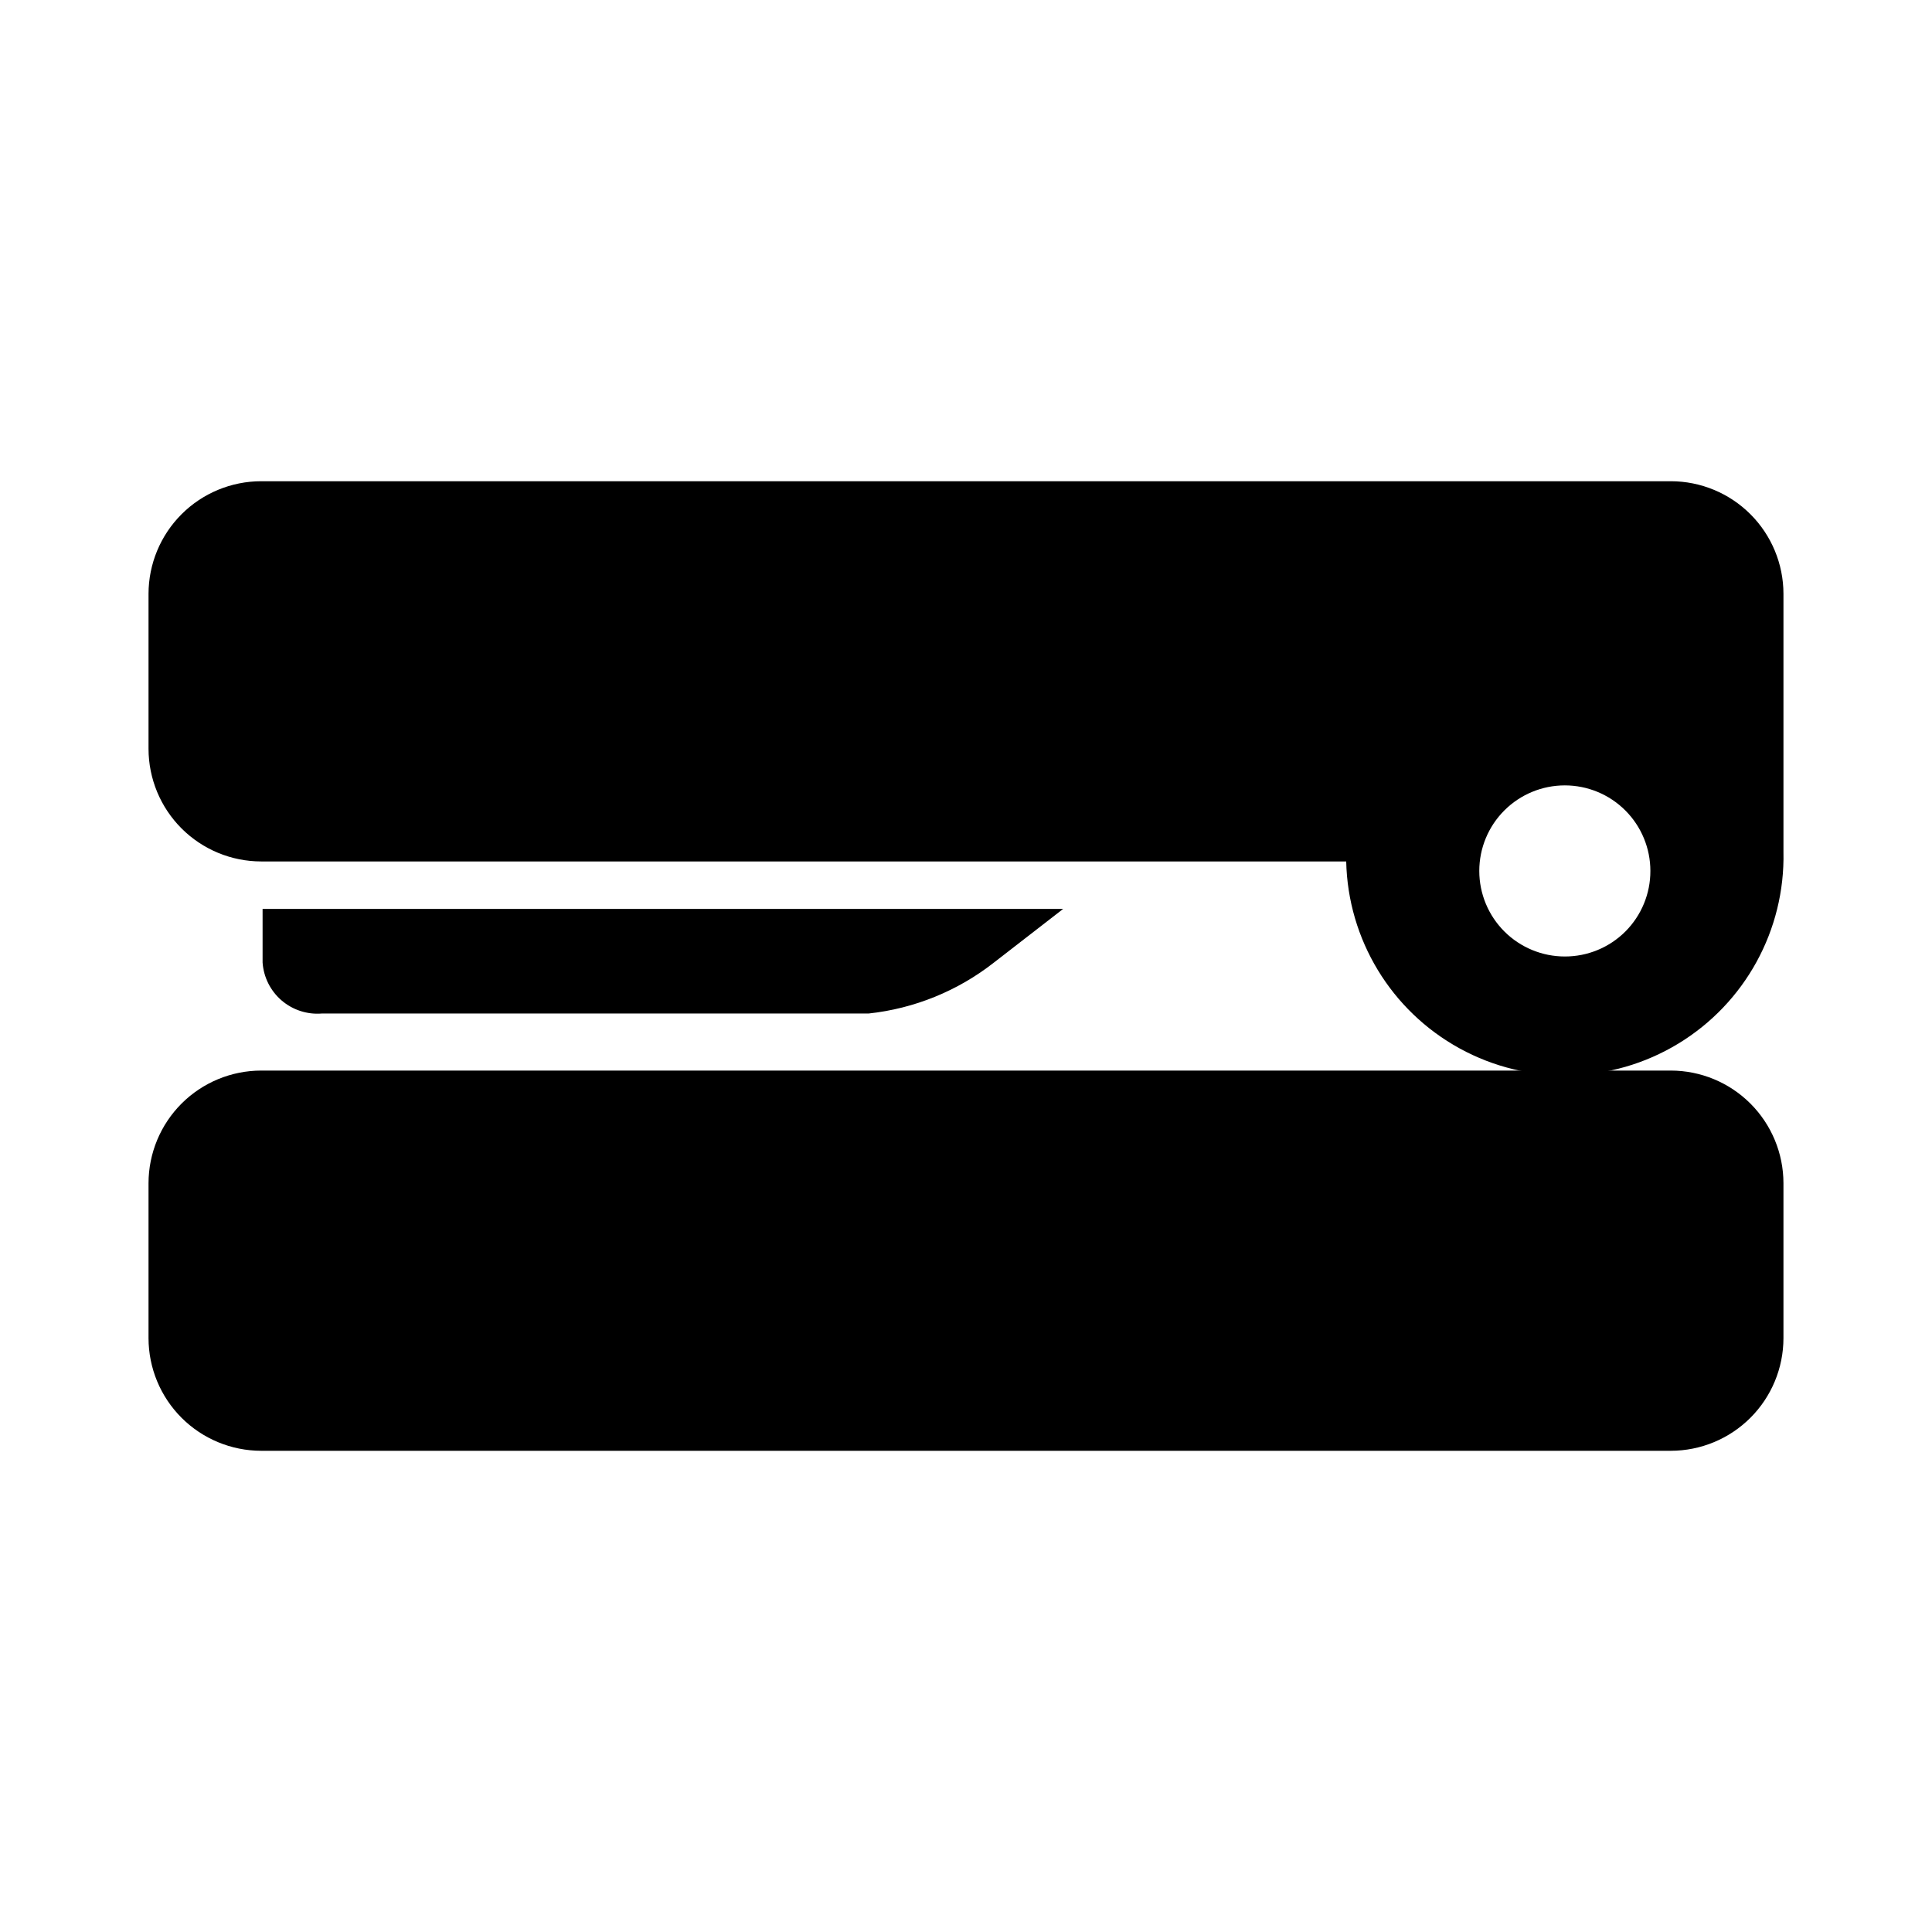
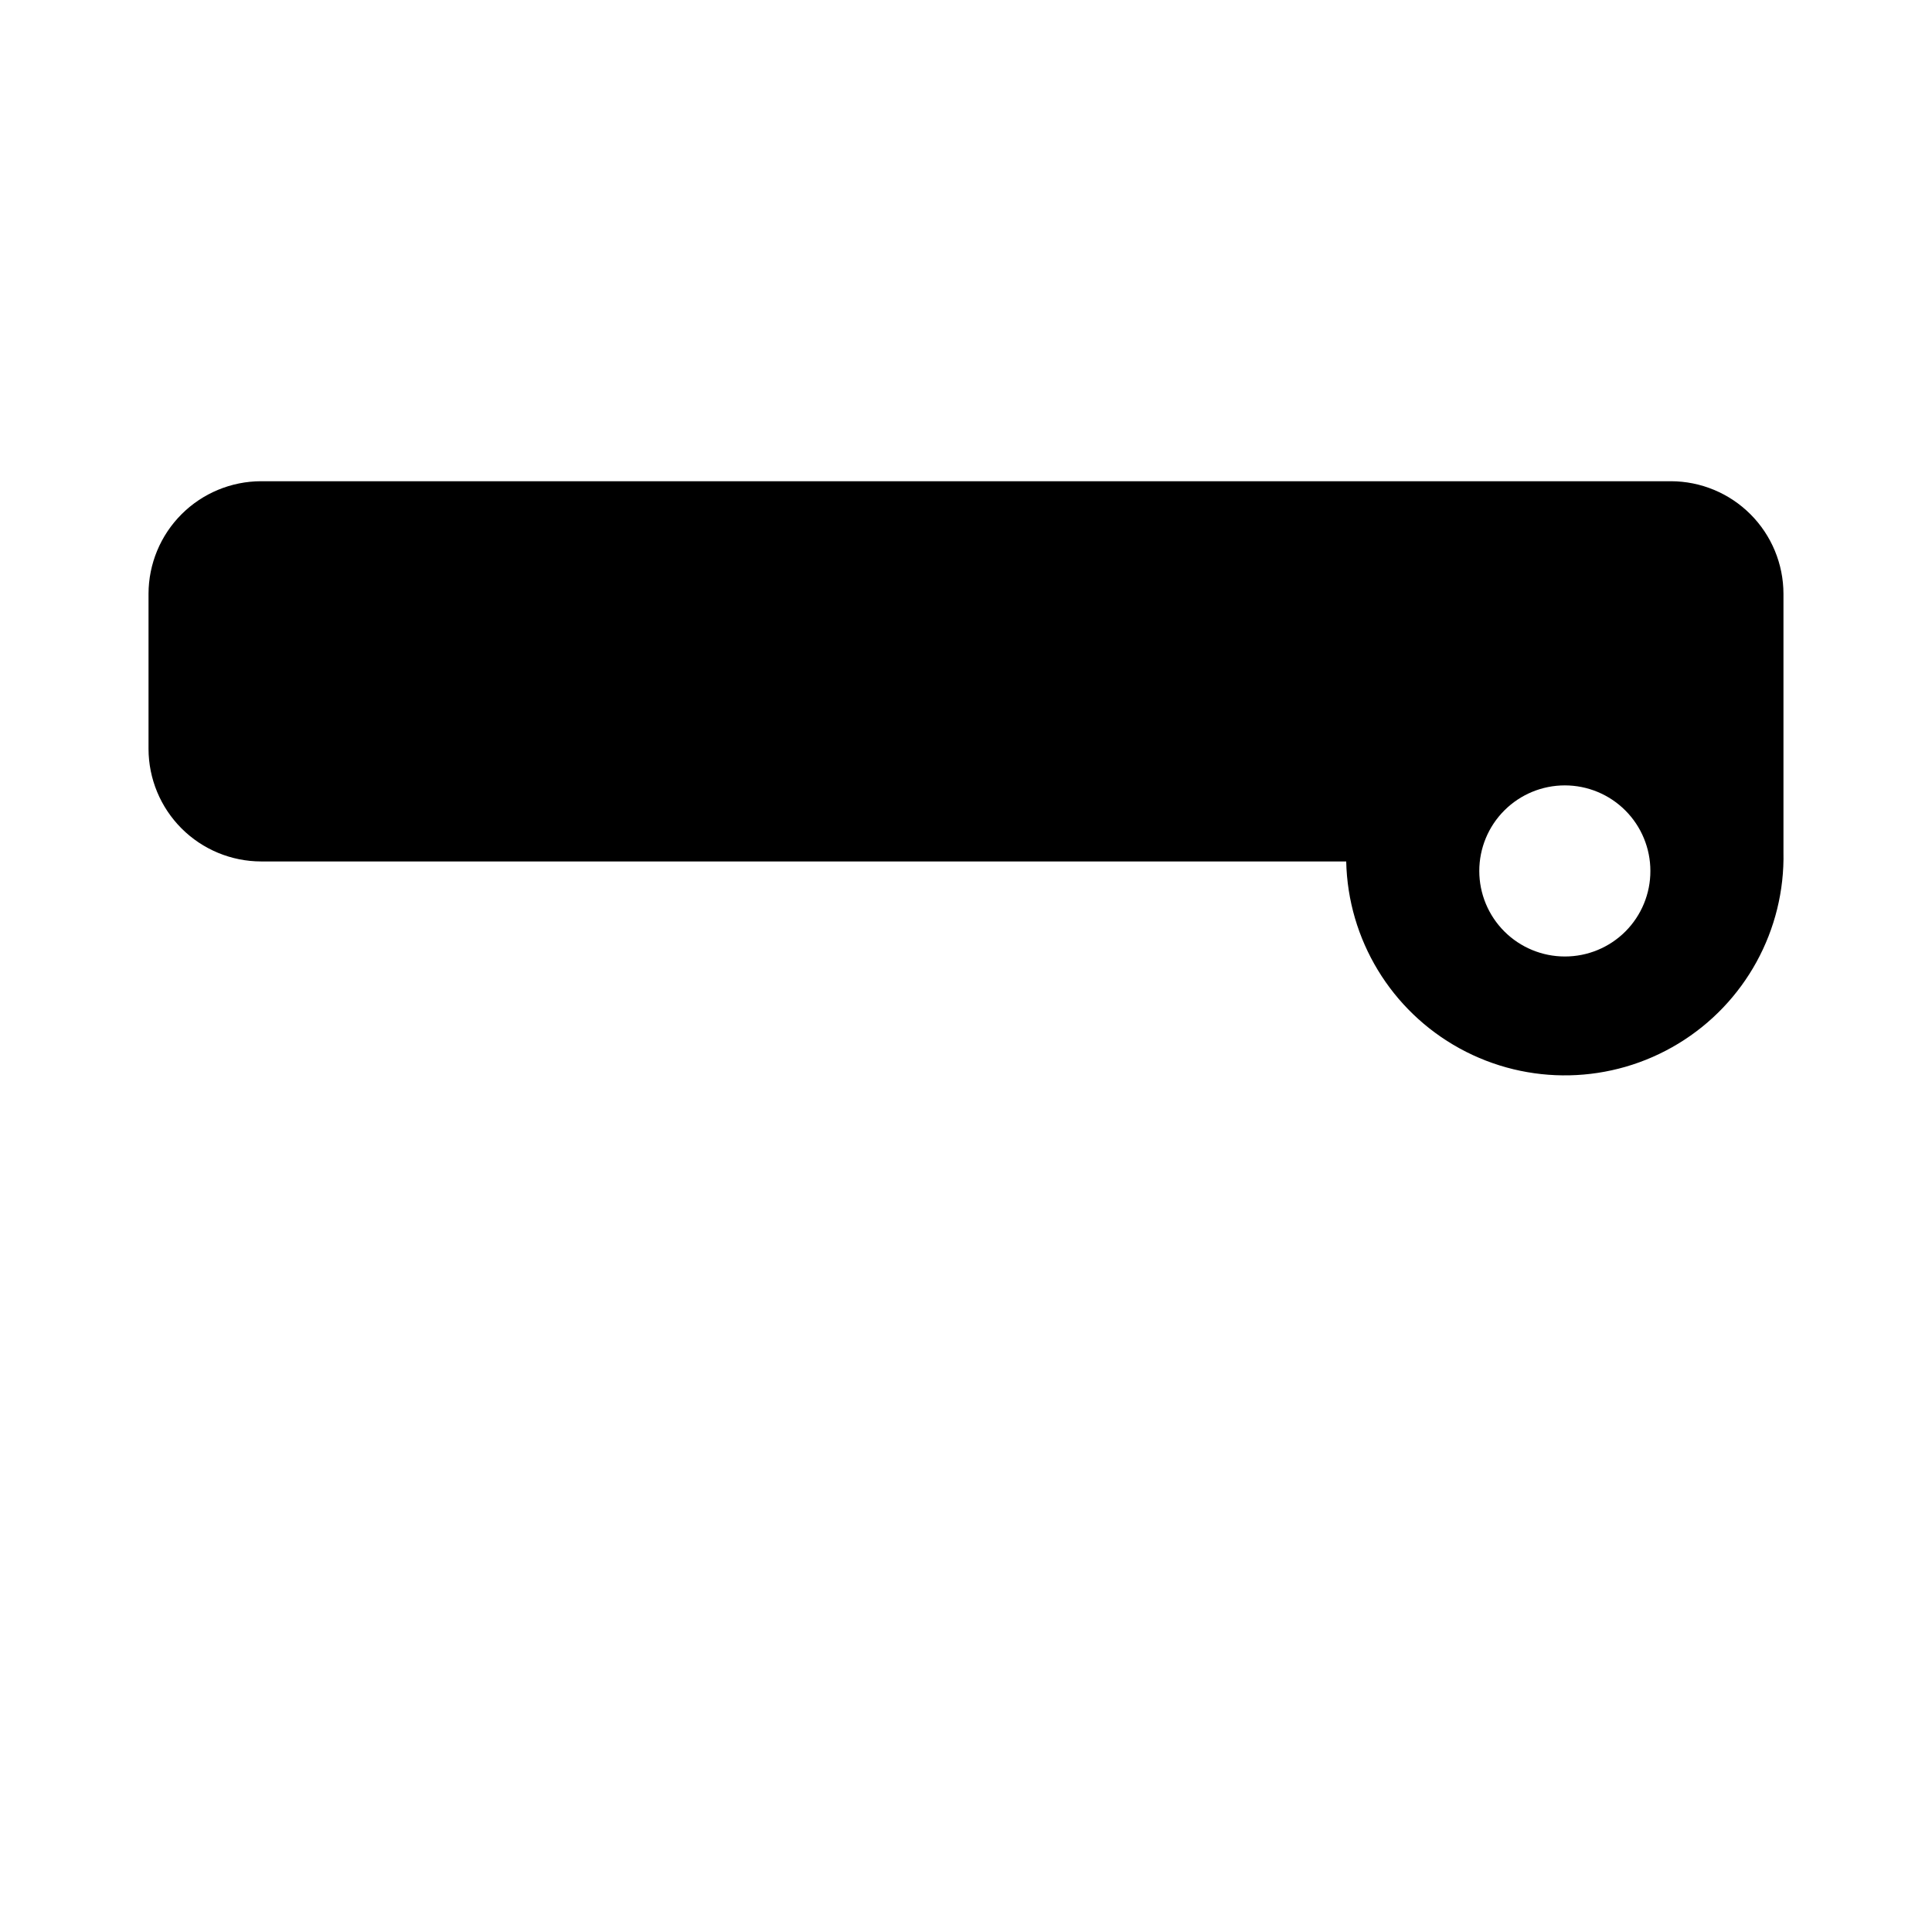
<svg xmlns="http://www.w3.org/2000/svg" fill="#000000" width="800px" height="800px" version="1.1" viewBox="144 144 512 512">
  <g>
    <path d="m586.81 271.53h-373.62c-7.906 0.012-15.484 3.16-21.078 8.75-5.59 5.59-8.734 13.168-8.75 21.074v41.113c0.016 7.906 3.16 15.484 8.75 21.074 5.594 5.59 13.172 8.738 21.078 8.75h287.57c0.449 20.699 11.906 39.586 30.059 49.547 18.152 9.961 40.238 9.48 57.938-1.262 17.703-10.738 28.328-30.105 27.879-50.805v-68.418c-0.012-7.906-3.16-15.484-8.75-21.074-5.59-5.59-13.168-8.738-21.074-8.75zm-28.113 125.95c-6.012 0-11.781-2.391-16.031-6.641-4.254-4.254-6.641-10.02-6.641-16.031 0-6.012 2.387-11.781 6.641-16.031 4.25-4.254 10.02-6.641 16.031-6.641s11.777 2.387 16.031 6.641c4.25 4.25 6.641 10.02 6.641 16.031 0.012 6.016-2.371 11.789-6.625 16.047-4.258 4.254-10.031 6.637-16.047 6.625z" />
-     <path d="m183.36 457.54v41.109c0.016 7.906 3.16 15.484 8.75 21.074 5.594 5.59 13.172 8.738 21.078 8.75h373.62c7.906-0.012 15.484-3.16 21.074-8.75 5.59-5.59 8.738-13.168 8.75-21.074v-41.109c-0.012-7.906-3.16-15.484-8.75-21.078-5.59-5.59-13.168-8.734-21.074-8.75h-373.62c-7.906 0.016-15.484 3.16-21.078 8.75-5.59 5.594-8.734 13.172-8.75 21.078z" />
-     <path d="m374.2 412.59c12.113-1.305 23.617-5.984 33.203-13.504l18.336-14.207h-212.15v14.207c0.27 3.887 2.082 7.5 5.035 10.039 2.957 2.535 6.801 3.785 10.684 3.465z" />
  </g>
</svg>